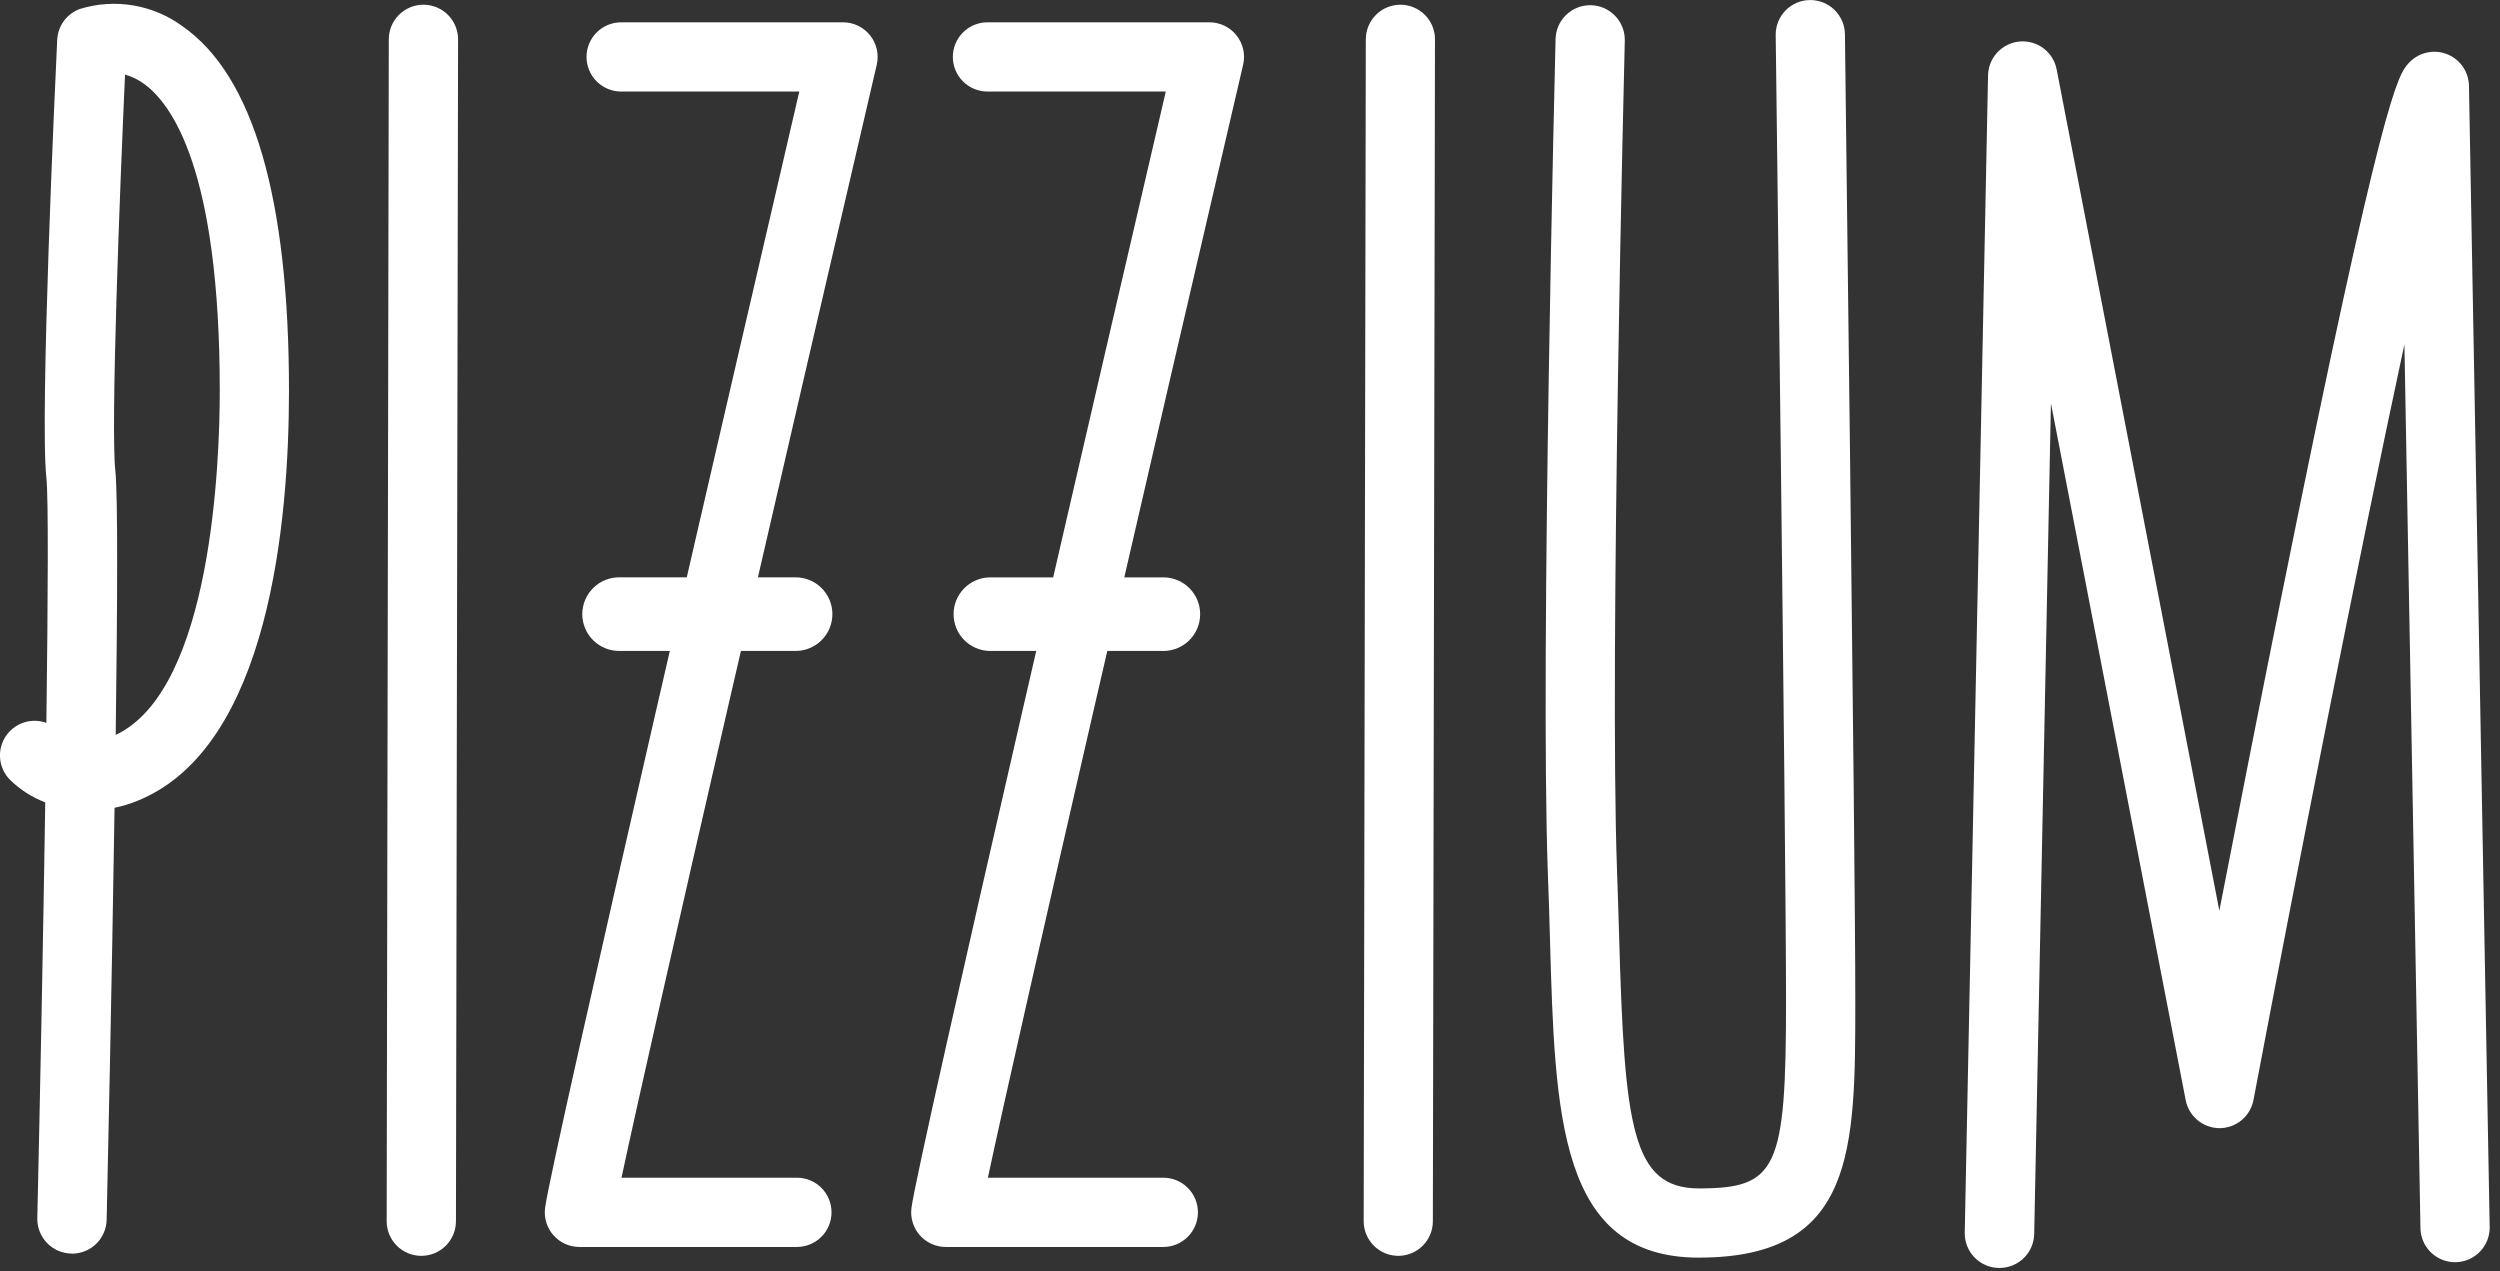
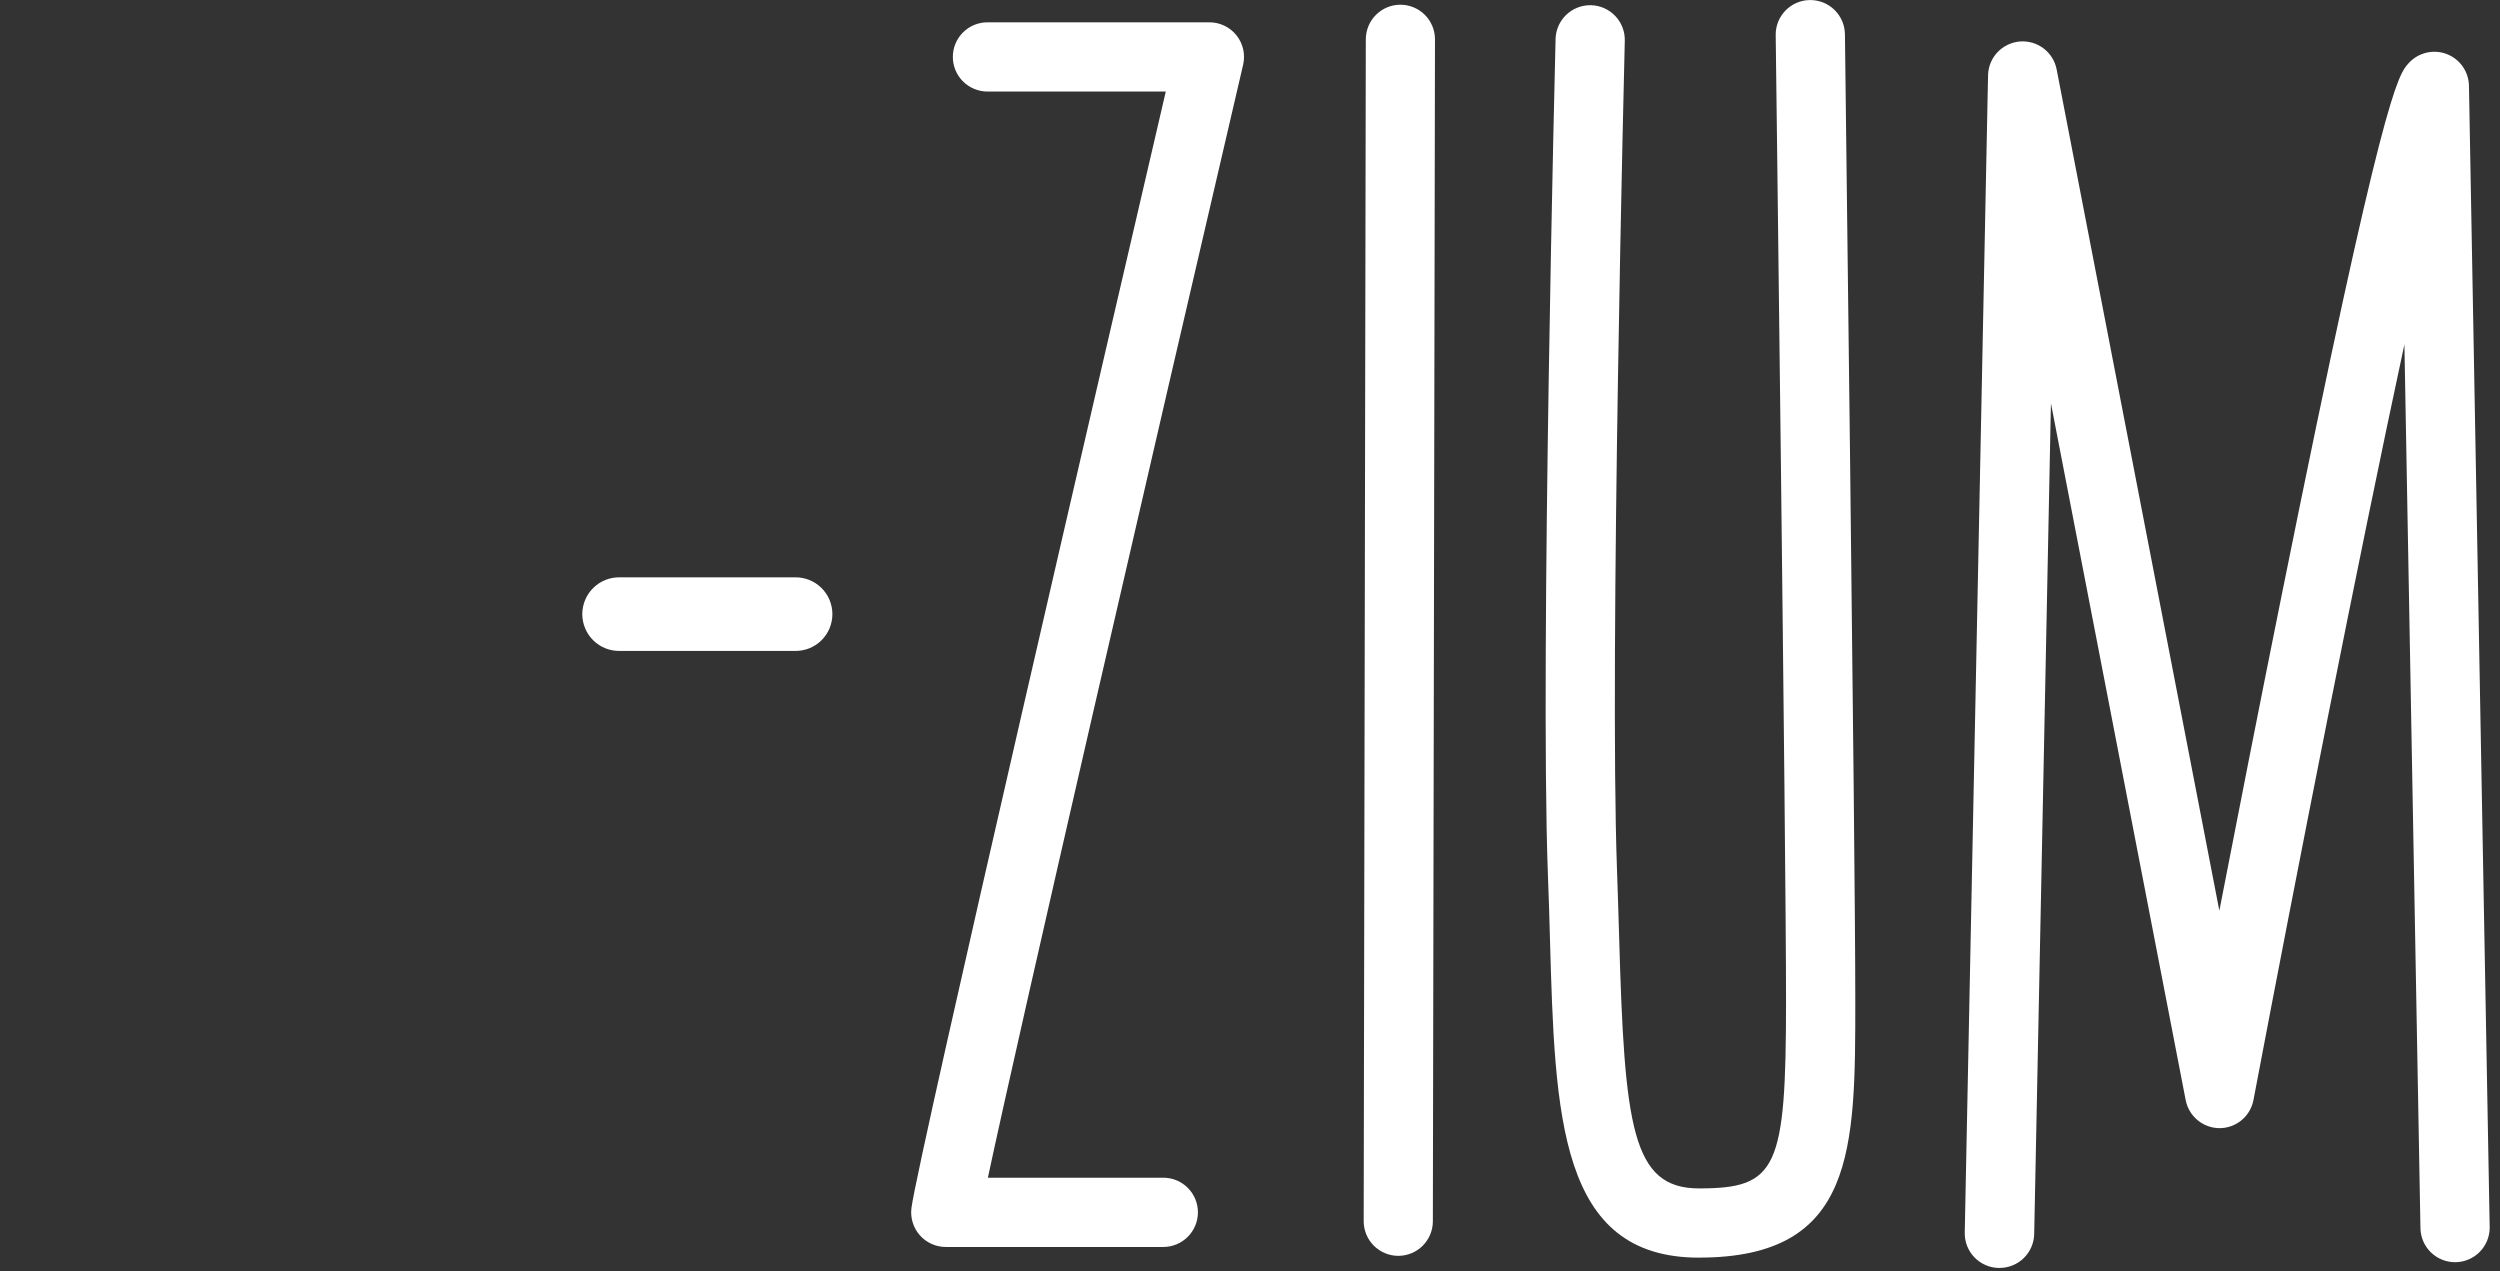
<svg xmlns="http://www.w3.org/2000/svg" width="118" height="60" viewBox="0 0 118 60" fill="none">
  <rect x="0" y="0" width="118" height="60" fill="#333333" stroke="none" />
  <g clip-path="url(#clip0_315_10103)">
-     <path d="M3.398 59.168H3.361C3.146 59.163 2.935 59.117 2.738 59.03C2.541 58.944 2.363 58.82 2.215 58.664C2.066 58.509 1.95 58.327 1.872 58.126C1.794 57.926 1.756 57.712 1.761 57.498C1.894 51.63 2.038 44.31 2.136 37.873C1.516 37.636 0.952 37.275 0.477 36.812C0.214 36.549 0.049 36.204 0.008 35.835C-0.033 35.465 0.054 35.093 0.253 34.779C0.453 34.465 0.753 34.229 1.105 34.109C1.457 33.989 1.84 33.993 2.189 34.12C2.266 28.127 2.289 23.492 2.189 22.558C1.874 19.615 2.614 3.687 2.7 1.88C2.715 1.558 2.825 1.248 3.016 0.988C3.207 0.729 3.47 0.532 3.773 0.422C4.591 0.17 5.457 0.114 6.301 0.258C7.145 0.402 7.943 0.742 8.631 1.252C11.955 3.578 13.64 9.361 13.64 18.444C13.64 24.566 12.718 35.218 6.545 37.775C6.178 37.928 5.797 38.047 5.407 38.129C5.275 46.692 5.074 55.806 5.034 57.572C5.025 57.999 4.849 58.406 4.544 58.705C4.239 59.004 3.828 59.171 3.401 59.172M5.901 3.527C5.65 9.136 5.222 20.14 5.443 22.214C5.567 23.366 5.543 28.584 5.461 34.688C10.012 32.549 10.373 21.738 10.373 18.443C10.373 8.015 8.109 4.874 6.758 3.929C6.498 3.743 6.206 3.606 5.897 3.523" fill="white" />
-     <path d="M19.882 59.276C19.667 59.275 19.455 59.233 19.257 59.15C19.059 59.068 18.879 58.947 18.727 58.795C18.576 58.643 18.456 58.463 18.374 58.264C18.292 58.066 18.25 57.853 18.251 57.639L18.351 1.854C18.352 1.421 18.524 1.006 18.831 0.7C19.137 0.394 19.552 0.223 19.985 0.223C20.2 0.222 20.412 0.264 20.611 0.346C20.809 0.428 20.989 0.549 21.141 0.7C21.293 0.852 21.414 1.032 21.496 1.23C21.578 1.428 21.621 1.641 21.621 1.856L21.521 57.64C21.521 57.855 21.479 58.068 21.397 58.267C21.314 58.465 21.194 58.646 21.041 58.798C20.889 58.95 20.708 59.071 20.509 59.153C20.31 59.234 20.097 59.276 19.882 59.276Z" fill="white" />
-     <path d="M37.613 58.857H27.348C27.116 58.857 26.887 58.808 26.676 58.713C26.465 58.618 26.276 58.479 26.123 58.305C25.97 58.131 25.855 57.927 25.787 57.705C25.718 57.484 25.698 57.251 25.727 57.021C26.015 54.721 35.294 14.791 37.727 4.321H29.318C28.885 4.321 28.469 4.149 28.163 3.842C27.856 3.536 27.684 3.12 27.684 2.687C27.684 2.253 27.856 1.838 28.163 1.531C28.469 1.225 28.885 1.053 29.318 1.053H39.791C40.037 1.053 40.279 1.108 40.501 1.215C40.722 1.322 40.916 1.477 41.069 1.669C41.222 1.861 41.33 2.086 41.384 2.325C41.438 2.565 41.438 2.813 41.383 3.053C37.094 21.453 30.901 48.253 29.335 55.588H37.614C38.047 55.588 38.463 55.76 38.77 56.066C39.076 56.373 39.248 56.788 39.248 57.222C39.248 57.655 39.076 58.071 38.77 58.377C38.463 58.684 38.047 58.856 37.614 58.856" fill="white" />
    <path d="M65.998 59.276C65.565 59.275 65.149 59.102 64.843 58.795C64.537 58.488 64.366 58.072 64.366 57.639L64.466 1.854C64.467 1.421 64.639 1.006 64.946 0.7C65.252 0.394 65.667 0.223 66.1 0.223C66.315 0.223 66.527 0.266 66.725 0.348C66.923 0.431 67.103 0.551 67.255 0.703C67.406 0.855 67.526 1.036 67.608 1.234C67.69 1.433 67.732 1.645 67.731 1.86L67.631 57.644C67.631 58.077 67.458 58.492 67.152 58.798C66.846 59.104 66.431 59.276 65.998 59.276Z" fill="white" />
    <path d="M54.908 58.857H44.641C44.409 58.857 44.18 58.808 43.969 58.712C43.758 58.617 43.569 58.478 43.416 58.304C43.263 58.131 43.148 57.927 43.08 57.705C43.012 57.484 42.991 57.251 43.02 57.021C43.309 54.721 52.588 14.791 55.025 4.321H46.608C46.175 4.321 45.759 4.149 45.453 3.842C45.146 3.536 44.974 3.12 44.974 2.687C44.974 2.253 45.146 1.838 45.453 1.531C45.759 1.225 46.175 1.053 46.608 1.053H57.085C57.331 1.053 57.573 1.108 57.794 1.215C58.016 1.322 58.21 1.477 58.363 1.669C58.516 1.861 58.623 2.086 58.678 2.325C58.732 2.565 58.731 2.813 58.676 3.053C54.388 21.453 48.194 48.253 46.628 55.588H54.908C55.341 55.588 55.757 55.76 56.063 56.066C56.37 56.373 56.542 56.788 56.542 57.222C56.542 57.655 56.37 58.071 56.063 58.377C55.757 58.684 55.341 58.857 54.908 58.857Z" fill="white" />
    <path d="M80.194 59.361C73.584 59.361 73.394 52.703 73.157 44.275C73.13 43.283 73.101 42.245 73.057 41.167C72.693 31.09 73.416 2.13 73.423 1.839C73.434 1.413 73.61 1.008 73.915 0.71C74.221 0.413 74.63 0.246 75.056 0.246H75.097C75.53 0.257 75.941 0.44 76.24 0.754C76.539 1.068 76.701 1.488 76.69 1.921C76.683 2.211 75.961 31.072 76.322 41.048C76.362 42.136 76.391 43.182 76.422 44.182C76.677 53.182 77.022 56.093 80.192 56.093C83.879 56.093 84.301 55.181 84.301 47.217C84.301 39.979 83.817 2.038 83.813 1.656C83.81 1.441 83.85 1.228 83.929 1.029C84.009 0.83 84.127 0.648 84.277 0.495C84.427 0.341 84.605 0.219 84.802 0.134C84.999 0.049 85.211 0.005 85.426 0.002H85.44C85.871 0.001 86.285 0.169 86.592 0.471C86.899 0.773 87.075 1.184 87.081 1.615C87.081 1.998 87.57 39.959 87.57 47.215C87.57 54.266 87.57 59.359 80.193 59.359" fill="white" />
    <path d="M94.37 59.847H94.336C93.903 59.838 93.491 59.657 93.191 59.345C92.891 59.032 92.727 58.613 92.736 58.18L93.836 3.555C93.844 3.152 94.001 2.765 94.277 2.47C94.553 2.176 94.928 1.994 95.33 1.959C95.732 1.925 96.133 2.04 96.455 2.283C96.777 2.527 96.998 2.881 97.074 3.277L104.753 42.984C105.568 38.784 106.614 33.453 107.691 28.114C112.491 4.3 113.185 3.536 113.691 2.979C113.911 2.737 114.199 2.566 114.517 2.489C114.835 2.412 115.169 2.432 115.476 2.547C115.782 2.662 116.047 2.867 116.236 3.134C116.425 3.402 116.529 3.72 116.535 4.047L117.513 57.939C117.514 58.368 117.346 58.779 117.046 59.086C116.746 59.392 116.338 59.568 115.909 59.576C115.481 59.584 115.066 59.423 114.755 59.128C114.444 58.833 114.261 58.428 114.246 57.999L113.488 16.254C111.302 26.422 108.379 41.29 106.364 51.919C106.294 52.292 106.095 52.629 105.803 52.872C105.511 53.114 105.144 53.248 104.764 53.249C104.385 53.248 104.019 53.115 103.727 52.874C103.435 52.632 103.236 52.297 103.164 51.925L96.804 19.035L96.014 58.246C96.005 58.673 95.829 59.08 95.524 59.379C95.219 59.678 94.808 59.846 94.381 59.846" fill="white" />
    <path d="M37.51 30.724H29.263C29.032 30.729 28.801 30.688 28.586 30.604C28.37 30.519 28.174 30.392 28.008 30.23C27.842 30.068 27.71 29.875 27.621 29.661C27.531 29.448 27.484 29.219 27.484 28.987C27.484 28.755 27.531 28.526 27.621 28.313C27.71 28.099 27.842 27.906 28.008 27.744C28.174 27.582 28.37 27.455 28.586 27.37C28.801 27.286 29.032 27.245 29.263 27.25H37.51C37.742 27.245 37.972 27.286 38.188 27.37C38.403 27.455 38.599 27.582 38.765 27.744C38.931 27.906 39.063 28.099 39.153 28.313C39.242 28.526 39.289 28.755 39.289 28.987C39.289 29.219 39.242 29.448 39.153 29.661C39.063 29.875 38.931 30.068 38.765 30.23C38.599 30.392 38.403 30.519 38.188 30.604C37.972 30.688 37.742 30.729 37.51 30.724Z" fill="white" />
-     <path d="M54.952 30.725H46.704C46.251 30.714 45.82 30.526 45.503 30.202C45.186 29.877 45.009 29.442 45.009 28.988C45.009 28.535 45.186 28.099 45.503 27.775C45.82 27.451 46.251 27.263 46.704 27.252H54.952C55.405 27.263 55.837 27.451 56.153 27.775C56.47 28.099 56.647 28.535 56.647 28.988C56.647 29.442 56.47 29.877 56.153 30.202C55.837 30.526 55.405 30.714 54.952 30.725Z" fill="white" />
  </g>
  <defs>
    <clipPath id="clip0_315_10103">
      <rect width="117.511" height="59.848" fill="white" />
    </clipPath>
  </defs>
</svg>